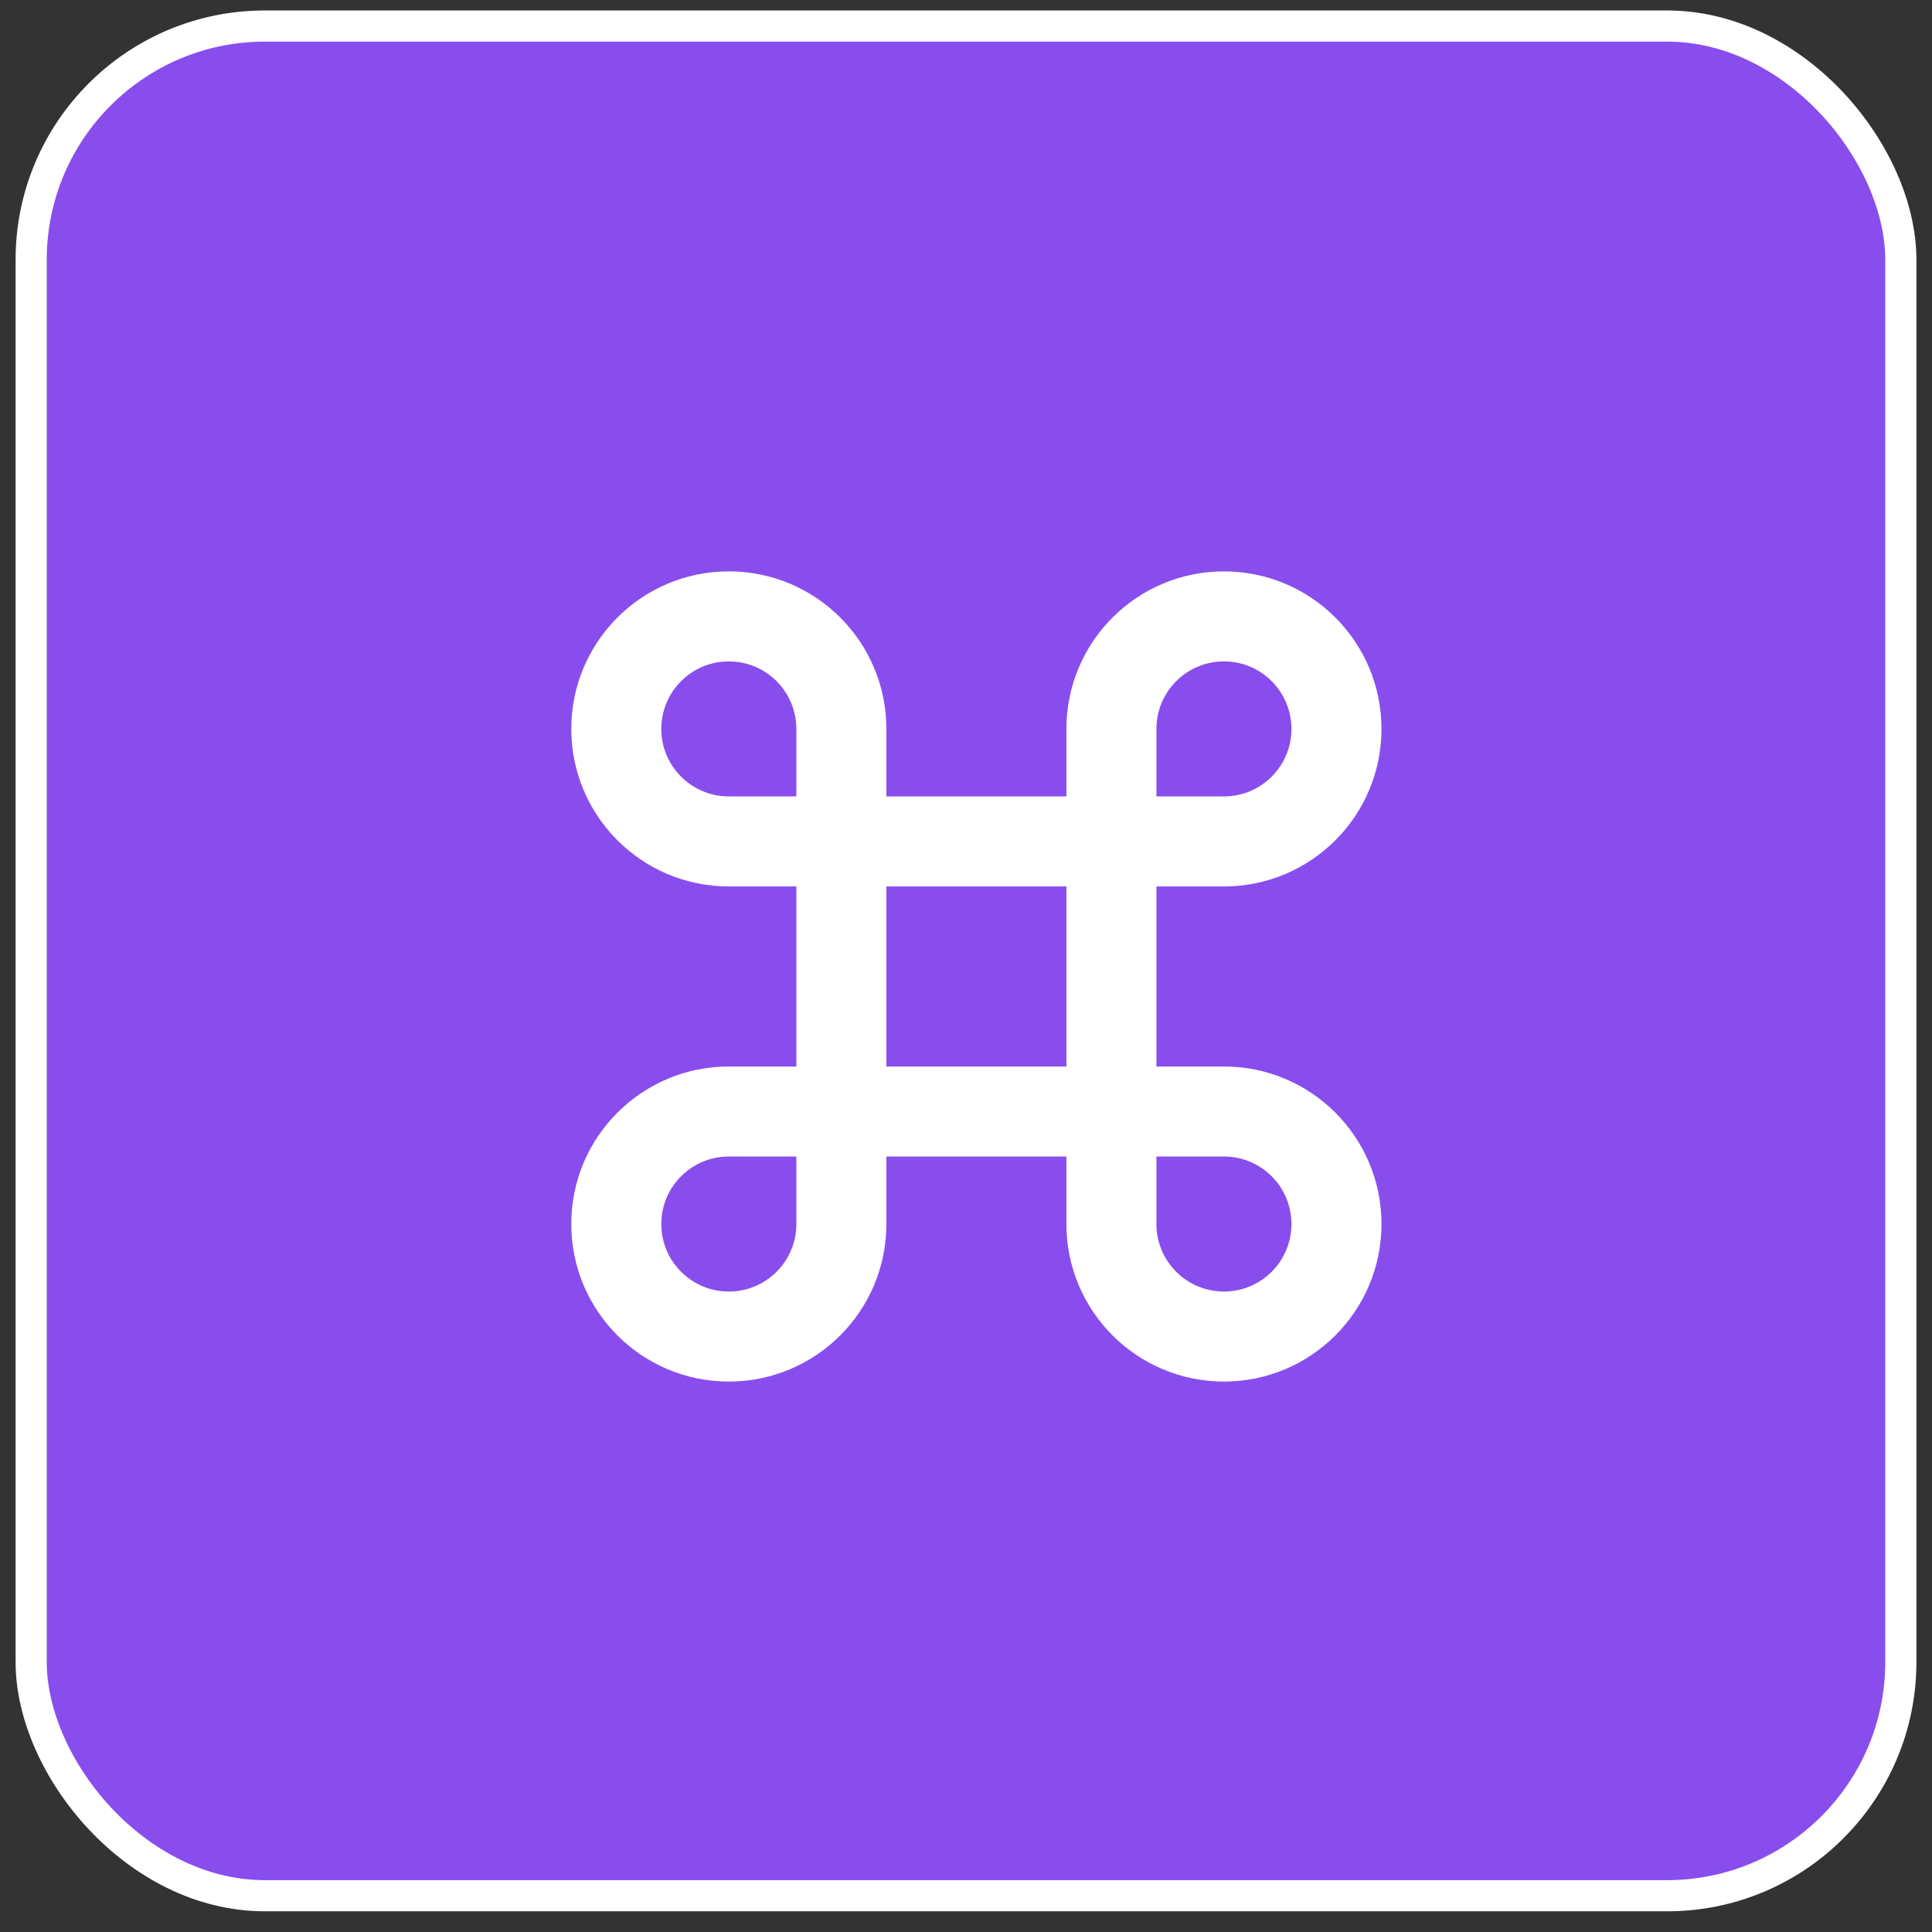
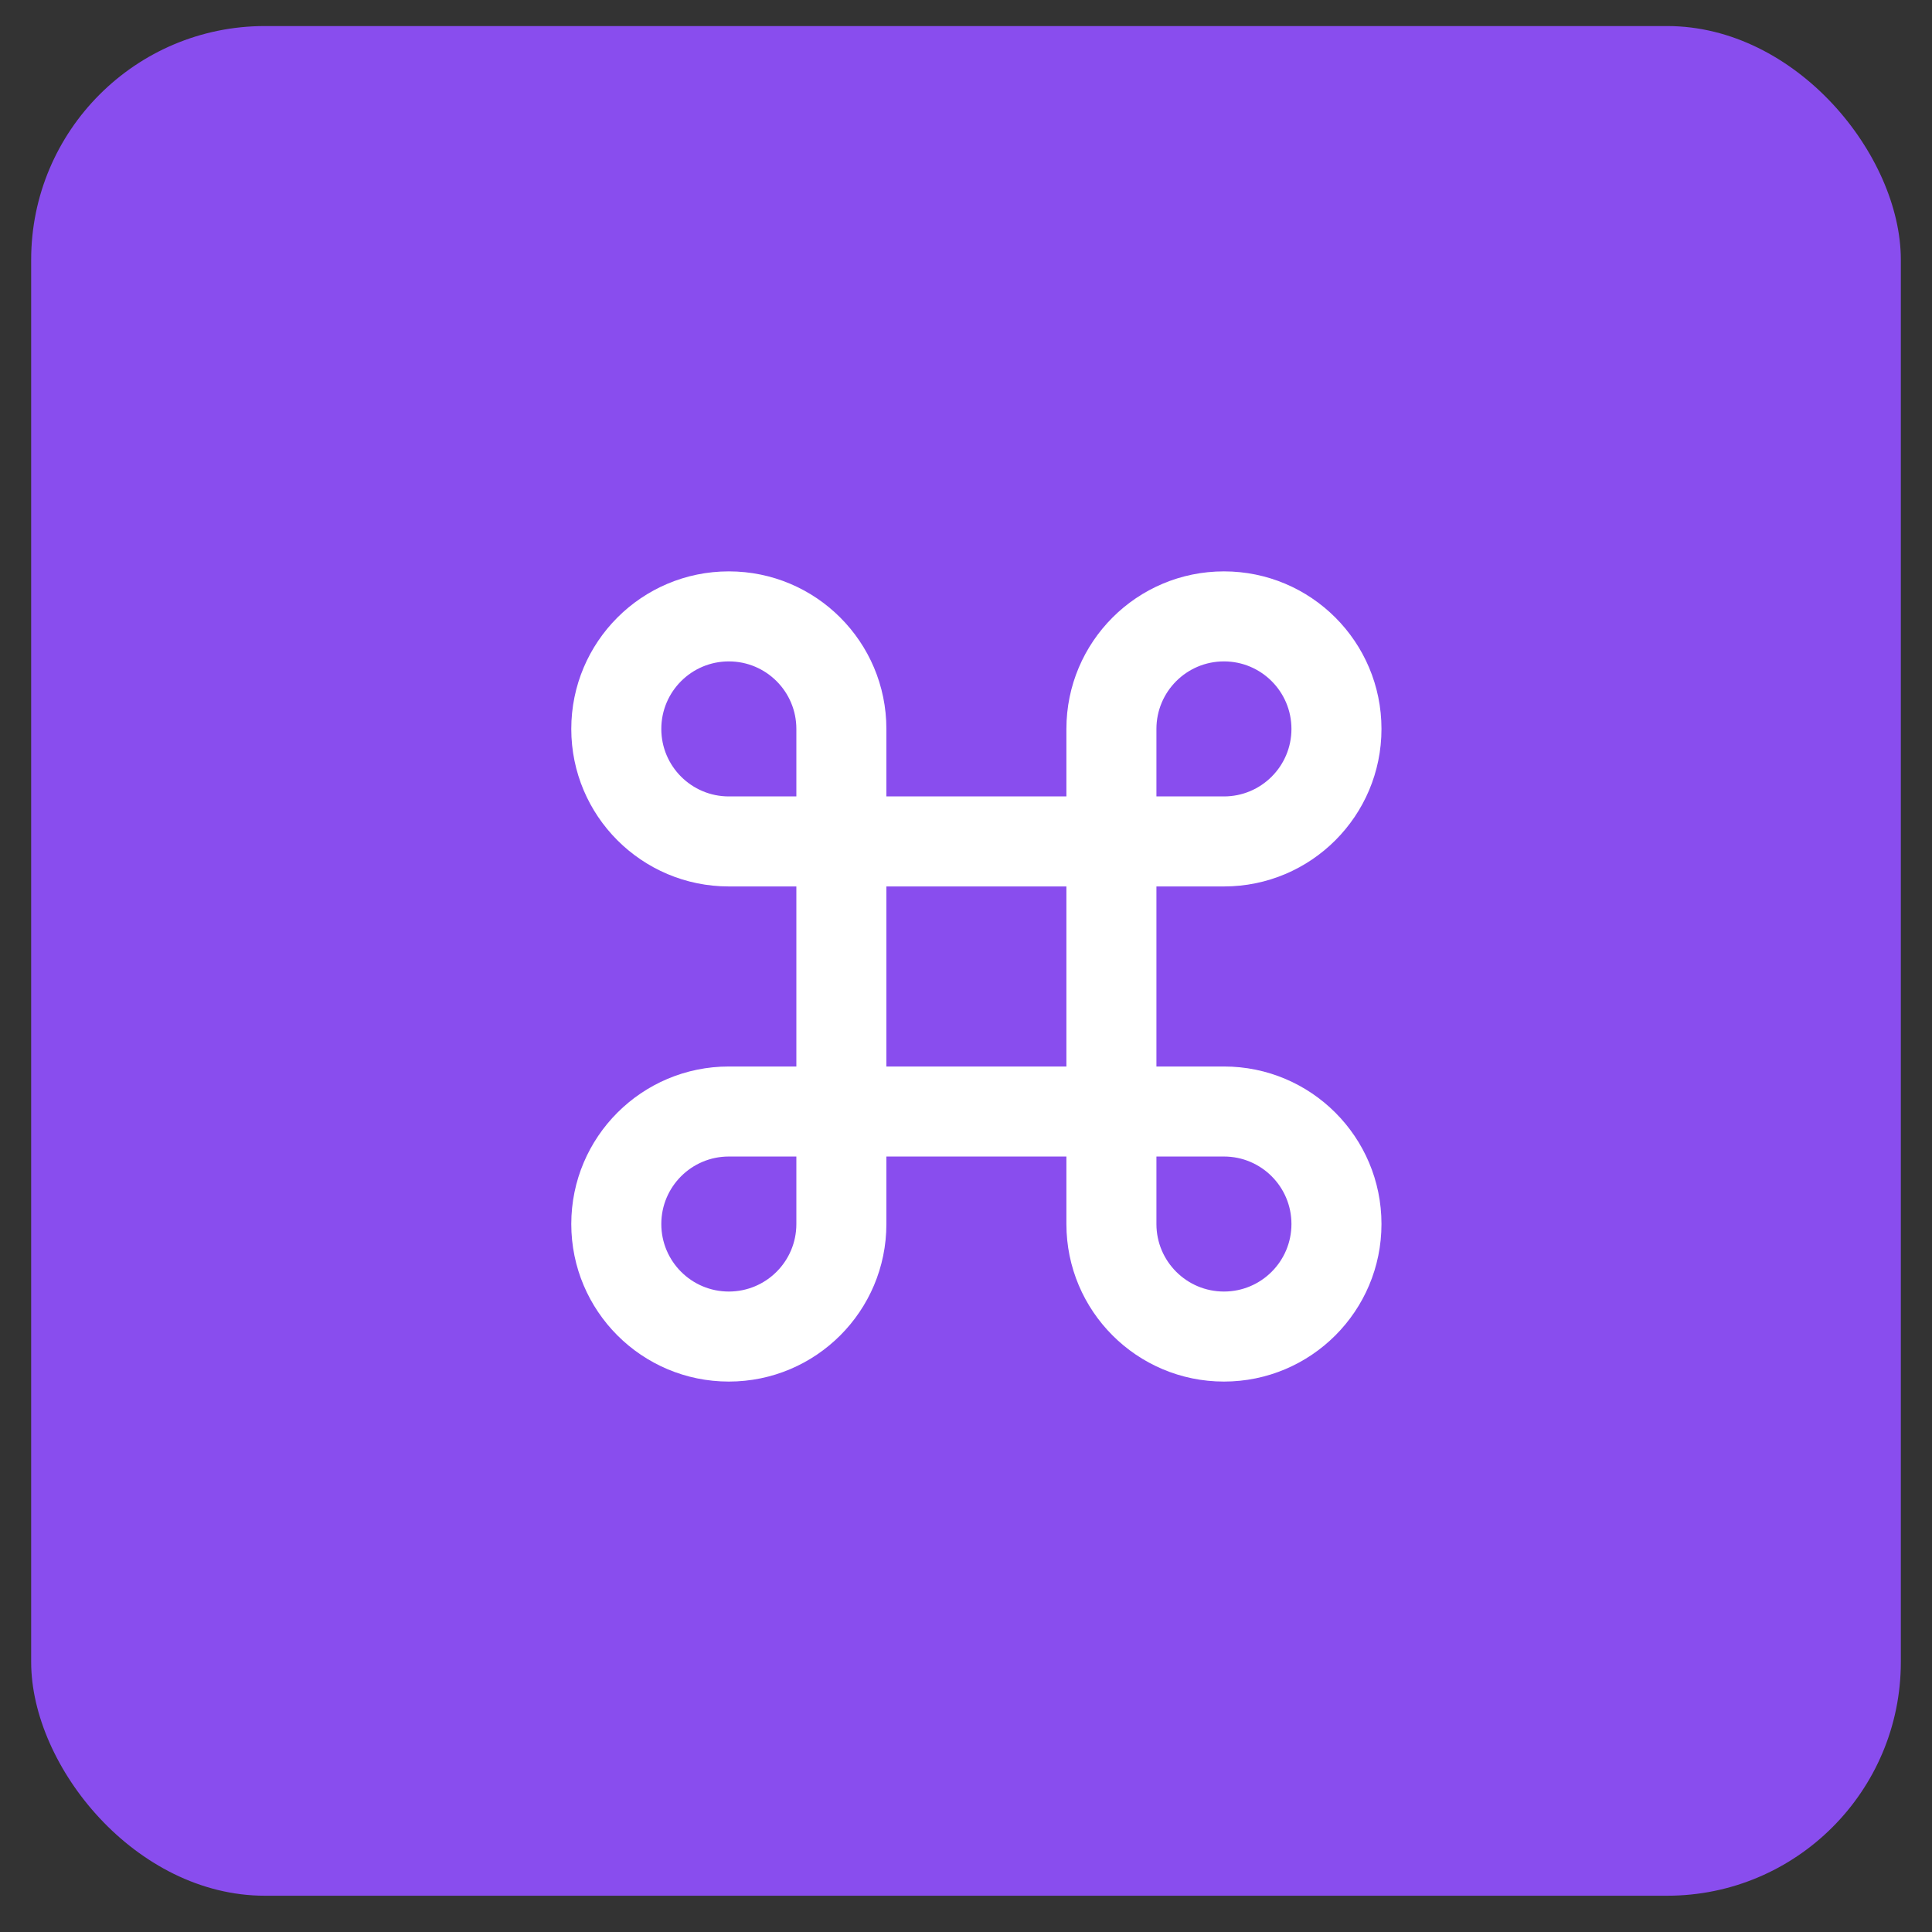
<svg xmlns="http://www.w3.org/2000/svg" width="62" height="62" viewBox="0 0 62 62" fill="none">
  <rect x="0" y="0" width="62" height="62" fill="#333333" stroke="none" />
  <rect x="1" y="0.836" width="60" height="60" rx="7.5" fill="#894DEE" />
-   <rect x="1" y="0.836" width="60" height="60" rx="7.5" stroke="white" />
  <path d="M28.445 25.558H34.222V23.392C34.222 20.599 36.486 18.336 39.278 18.336C42.07 18.336 44.333 20.599 44.333 23.392C44.333 26.184 42.07 28.447 39.278 28.447H37.111V34.225H39.278C42.07 34.225 44.333 36.488 44.333 39.28C44.333 42.072 42.07 44.336 39.278 44.336C36.486 44.336 34.222 42.072 34.222 39.28V37.114H28.445V39.28C28.445 42.072 26.181 44.336 23.389 44.336C20.597 44.336 18.333 42.072 18.333 39.28C18.333 36.488 20.597 34.225 23.389 34.225H25.556V28.447H23.389C20.597 28.447 18.333 26.184 18.333 23.392C18.333 20.599 20.597 18.336 23.389 18.336C26.181 18.336 28.445 20.599 28.445 23.392V25.558ZM25.556 25.558V23.392C25.556 22.195 24.586 21.225 23.389 21.225C22.192 21.225 21.222 22.195 21.222 23.392C21.222 24.588 22.192 25.558 23.389 25.558H25.556ZM25.556 37.114H23.389C22.192 37.114 21.222 38.084 21.222 39.28C21.222 40.477 22.192 41.447 23.389 41.447C24.586 41.447 25.556 40.477 25.556 39.28V37.114ZM37.111 25.558H39.278C40.474 25.558 41.444 24.588 41.444 23.392C41.444 22.195 40.474 21.225 39.278 21.225C38.081 21.225 37.111 22.195 37.111 23.392V25.558ZM37.111 37.114V39.28C37.111 40.477 38.081 41.447 39.278 41.447C40.474 41.447 41.444 40.477 41.444 39.28C41.444 38.084 40.474 37.114 39.278 37.114H37.111ZM28.445 28.447V34.225H34.222V28.447H28.445Z" fill="white" />
</svg>